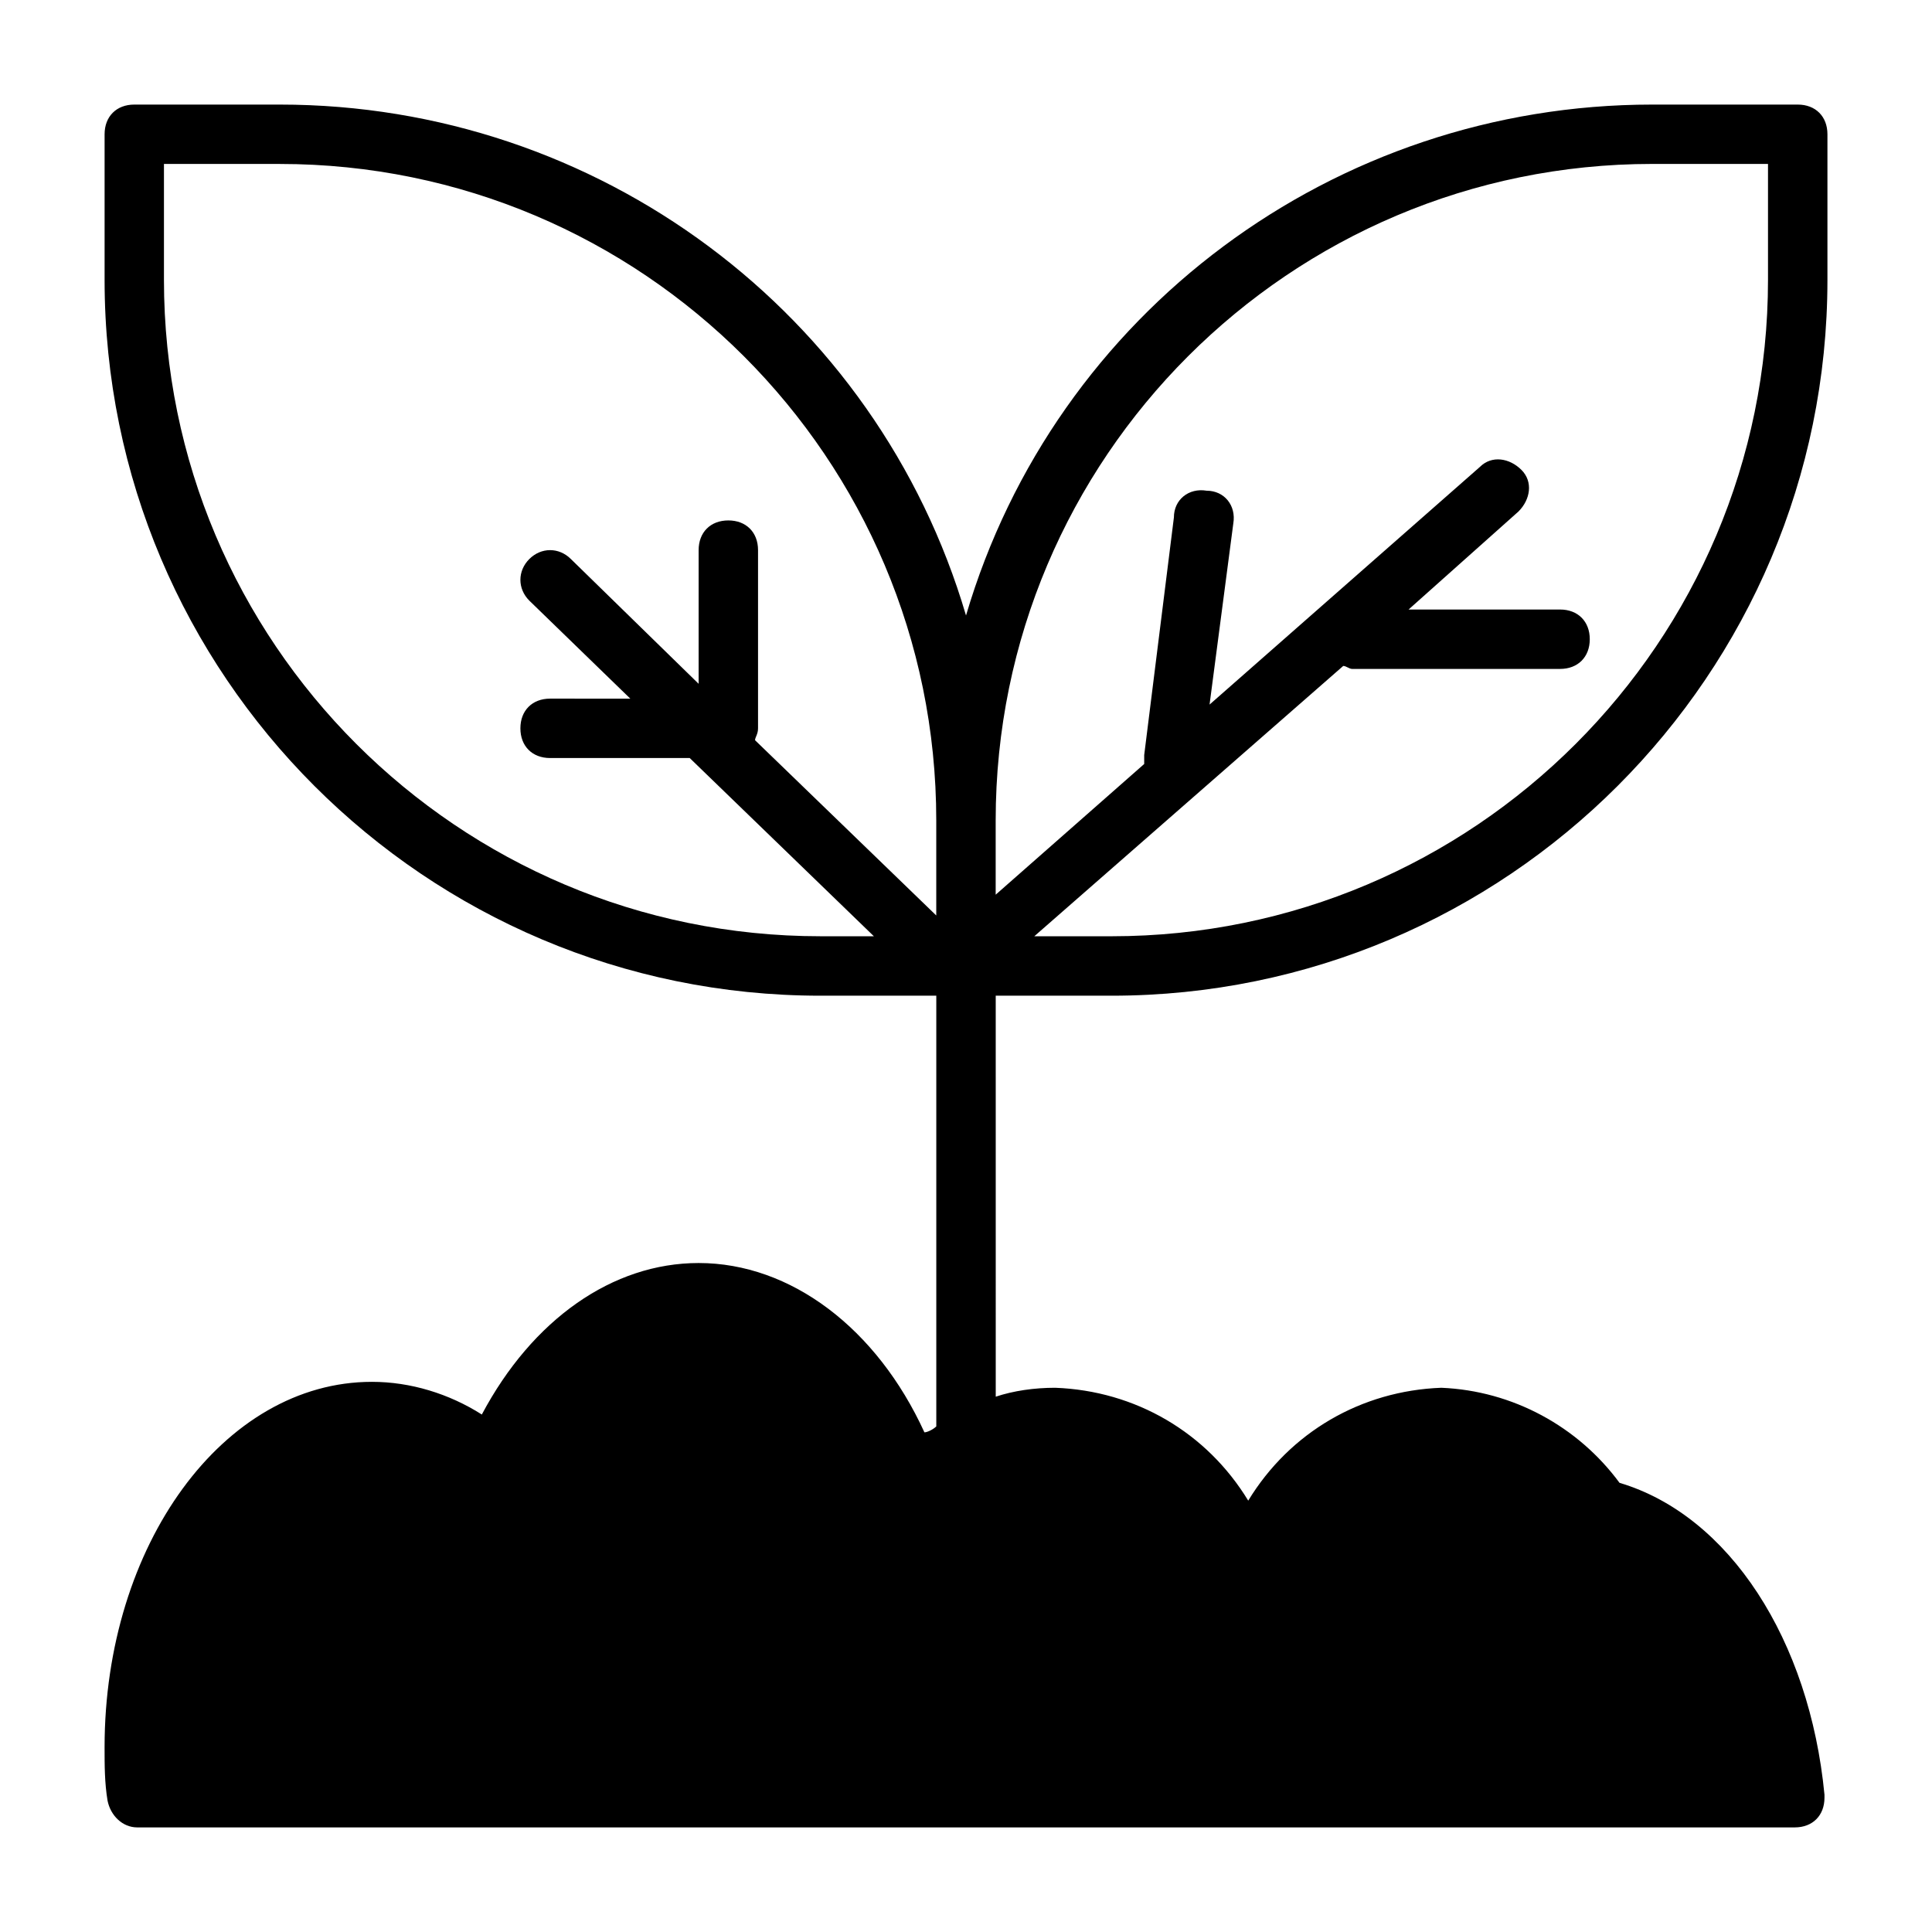
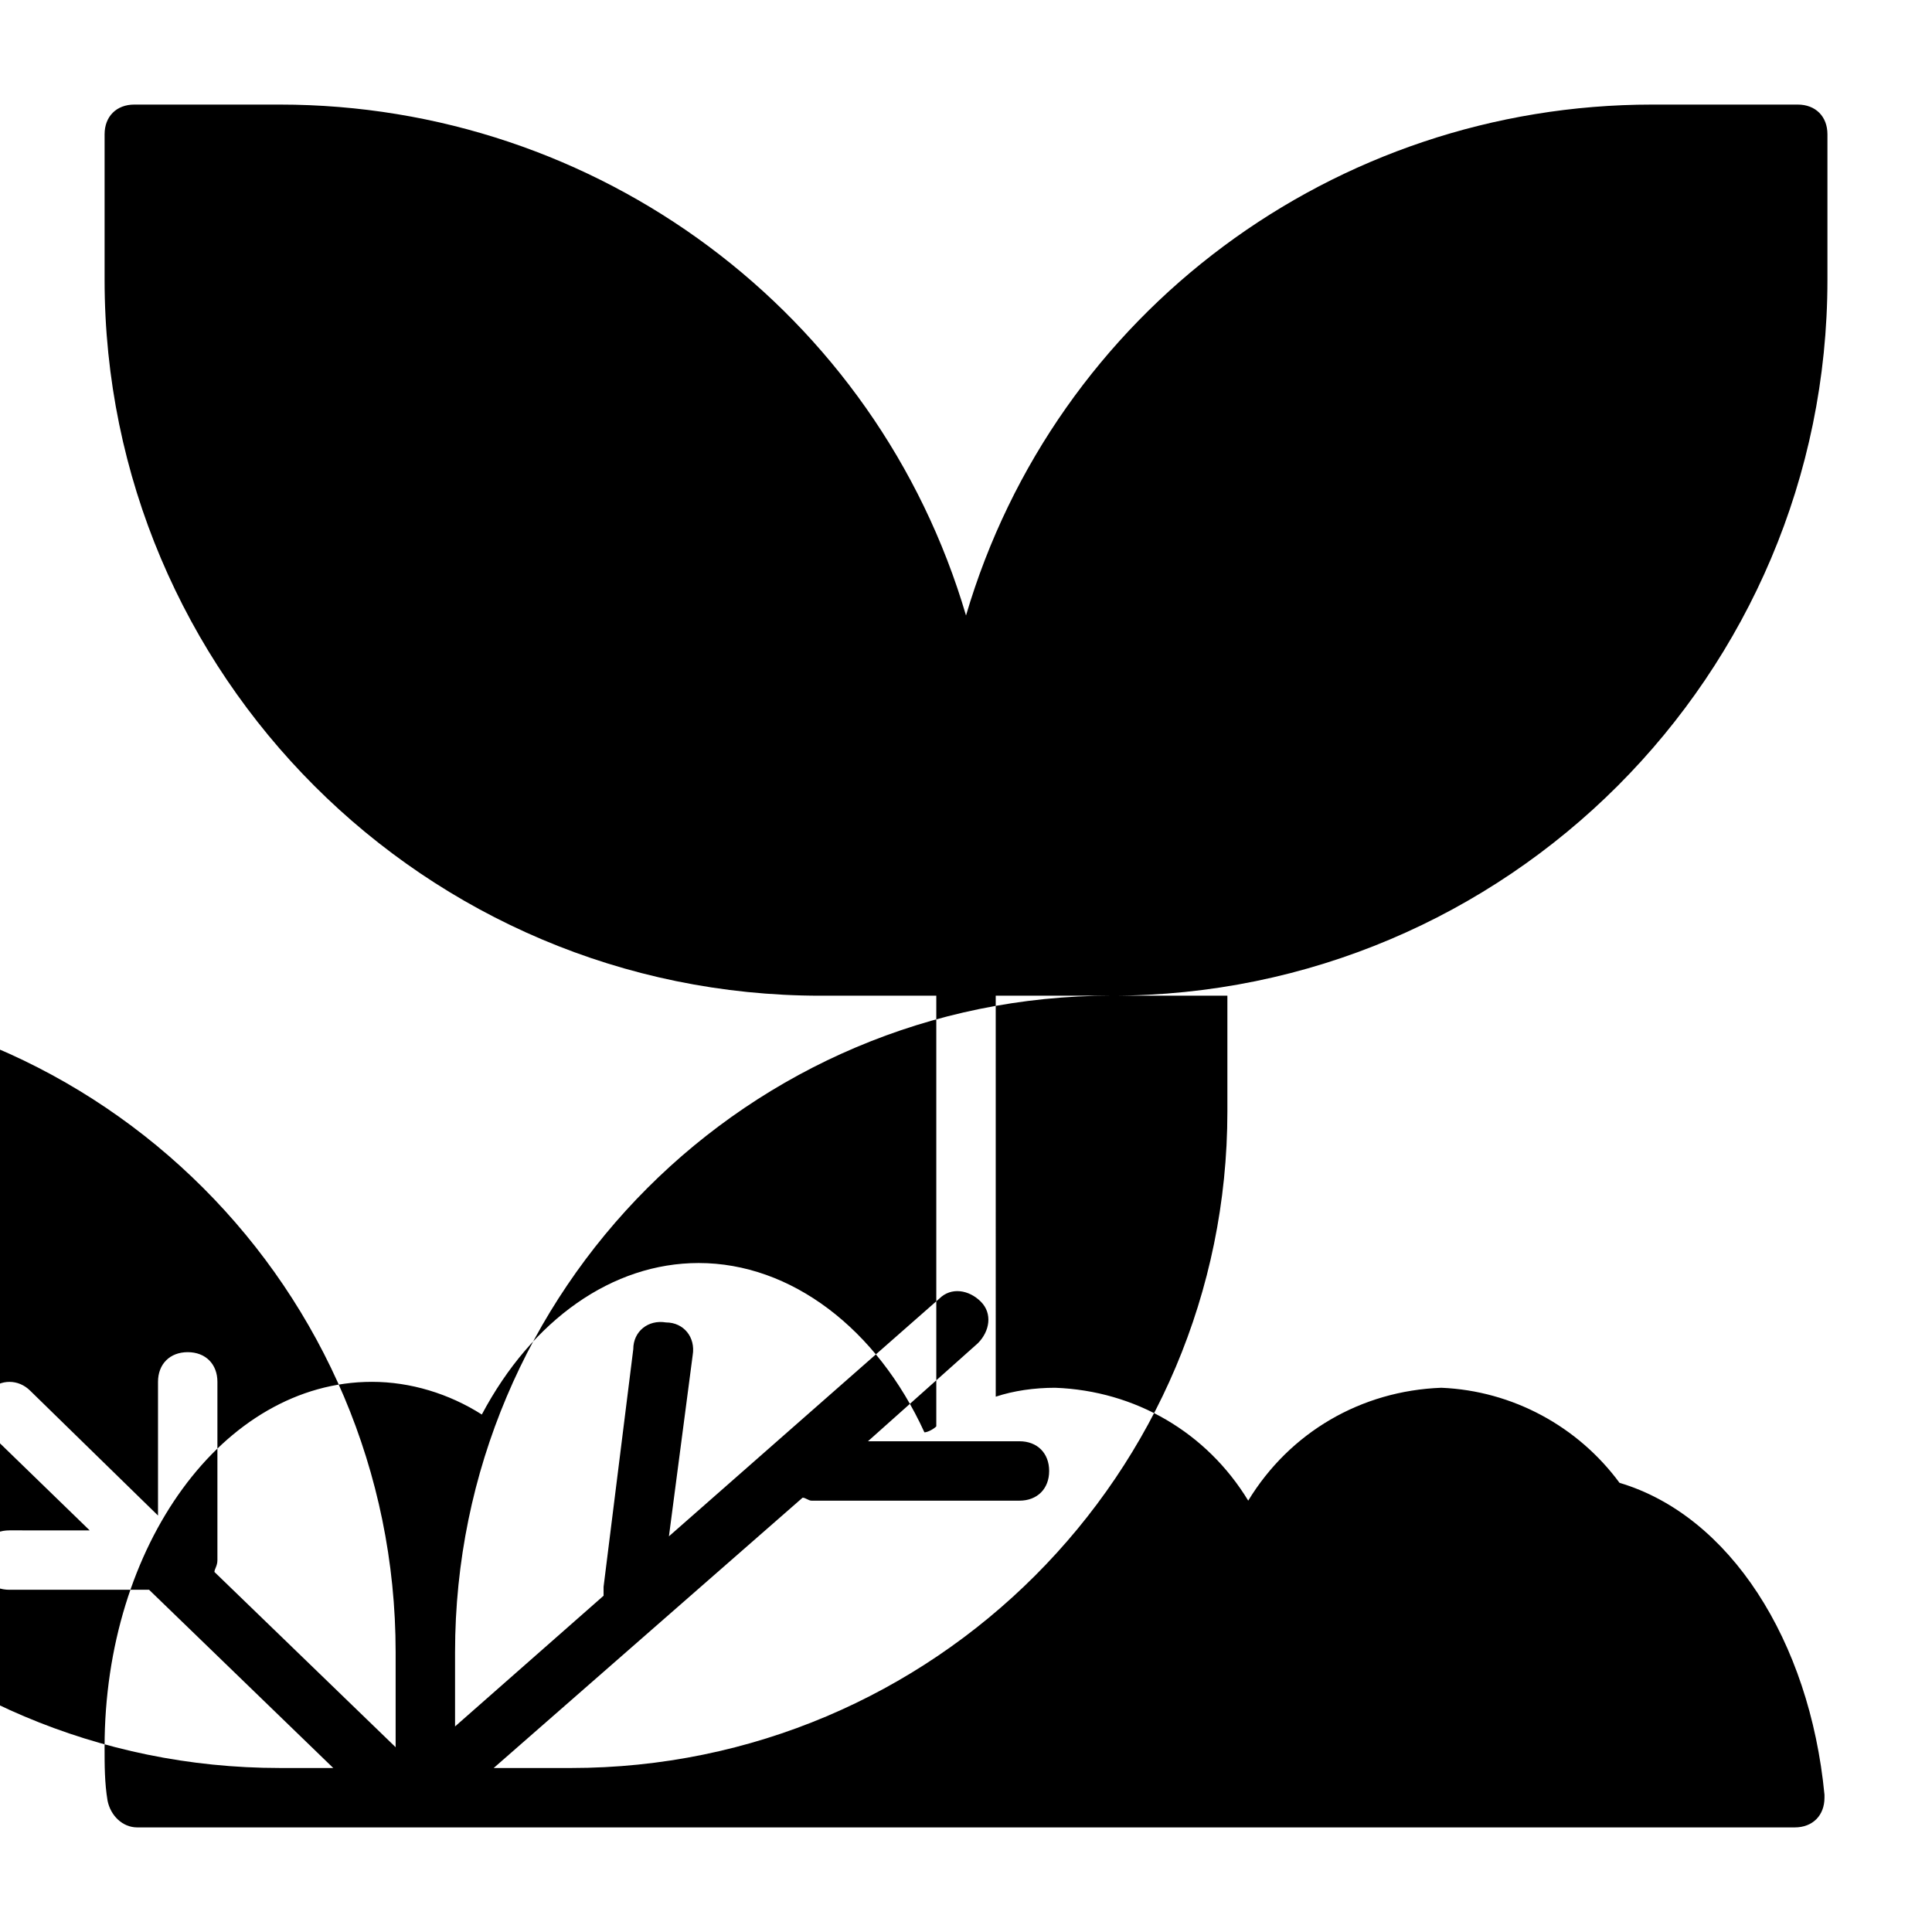
<svg xmlns="http://www.w3.org/2000/svg" fill="#000000" width="800px" height="800px" version="1.1" viewBox="144 144 512 512">
-   <path d="m438.57 407.87c104.7 0 189.72-85.02 189.72-189.71v-38.574c0-4.723-3.148-7.871-7.871-7.871h-38.574c-84.23 0-158.23 55.102-181.84 135.4-23.617-80.297-97.613-135.4-181.84-135.4h-38.574c-4.723 0-7.871 3.148-7.871 7.871v38.574c0 104.7 85.016 189.71 189.71 189.71h30.699v114.14c-0.789 0.789-2.363 1.574-3.148 1.574-12.594-27.551-35.422-44.871-59.828-44.871-22.828 0-44.082 14.957-57.465 40.148-8.66-5.512-18.891-8.66-29.125-8.66-39.359 0-70.848 43.297-70.848 96.824 0 4.723 0 9.445 0.789 14.168 0.789 3.938 3.938 7.086 7.871 7.086h439.26c4.723 0 7.871-3.148 7.871-7.871v-0.789c-3.938-40.934-25.191-73.996-54.316-82.656-11.02-14.957-28.34-24.402-47.23-25.191-21.254 0.789-40.148 11.809-51.168 29.914-11.02-18.105-29.914-29.125-51.168-29.914-5.512 0-11.02 0.789-15.742 2.363l-0.004-106.27zm143.27-220.42h30.699v30.699c0 96.043-77.934 173.97-173.97 173.97h-20.469l81.867-71.637c0.789 0 1.574 0.789 2.363 0.789h55.105c4.723 0 7.871-3.148 7.871-7.871s-3.148-7.871-7.871-7.871h-40.148l29.125-25.977c3.148-3.148 3.938-7.871 0.789-11.02-3.148-3.148-7.871-3.938-11.02-0.789l-71.637 62.977 6.297-48.02c0.789-4.723-2.363-8.66-7.086-8.66-4.723-0.789-8.66 2.363-8.66 7.086l-7.871 62.977v2.363l-39.359 34.637v-19.68c0.004-96.043 77.938-173.98 173.98-173.98zm-394.39 30.703v-30.703h30.699c96.043 0 173.97 77.934 173.97 173.97v25.191l-48.02-46.445c0-0.789 0.789-1.574 0.789-3.148v-47.23c0-4.723-3.148-7.871-7.871-7.871-4.723 0-7.871 3.148-7.871 7.871v35.426l-33.852-33.062c-3.148-3.148-7.871-3.148-11.02 0s-3.148 7.871 0 11.02l26.766 25.977-21.258-0.004c-4.723 0-7.871 3.148-7.871 7.871 0 4.723 3.148 7.871 7.871 7.871h37l48.805 47.23h-14.168c-96.039 0.004-173.97-77.926-173.97-173.96z" />
+   <path d="m438.57 407.87c104.7 0 189.72-85.02 189.72-189.71v-38.574c0-4.723-3.148-7.871-7.871-7.871h-38.574c-84.23 0-158.23 55.102-181.84 135.4-23.617-80.297-97.613-135.4-181.84-135.4h-38.574c-4.723 0-7.871 3.148-7.871 7.871v38.574c0 104.7 85.016 189.71 189.71 189.71h30.699v114.14c-0.789 0.789-2.363 1.574-3.148 1.574-12.594-27.551-35.422-44.871-59.828-44.871-22.828 0-44.082 14.957-57.465 40.148-8.66-5.512-18.891-8.66-29.125-8.66-39.359 0-70.848 43.297-70.848 96.824 0 4.723 0 9.445 0.789 14.168 0.789 3.938 3.938 7.086 7.871 7.086h439.26c4.723 0 7.871-3.148 7.871-7.871v-0.789c-3.938-40.934-25.191-73.996-54.316-82.656-11.02-14.957-28.34-24.402-47.23-25.191-21.254 0.789-40.148 11.809-51.168 29.914-11.02-18.105-29.914-29.125-51.168-29.914-5.512 0-11.02 0.789-15.742 2.363l-0.004-106.27zh30.699v30.699c0 96.043-77.934 173.97-173.97 173.97h-20.469l81.867-71.637c0.789 0 1.574 0.789 2.363 0.789h55.105c4.723 0 7.871-3.148 7.871-7.871s-3.148-7.871-7.871-7.871h-40.148l29.125-25.977c3.148-3.148 3.938-7.871 0.789-11.02-3.148-3.148-7.871-3.938-11.02-0.789l-71.637 62.977 6.297-48.02c0.789-4.723-2.363-8.66-7.086-8.66-4.723-0.789-8.66 2.363-8.66 7.086l-7.871 62.977v2.363l-39.359 34.637v-19.68c0.004-96.043 77.938-173.98 173.98-173.98zm-394.39 30.703v-30.703h30.699c96.043 0 173.97 77.934 173.97 173.97v25.191l-48.02-46.445c0-0.789 0.789-1.574 0.789-3.148v-47.23c0-4.723-3.148-7.871-7.871-7.871-4.723 0-7.871 3.148-7.871 7.871v35.426l-33.852-33.062c-3.148-3.148-7.871-3.148-11.02 0s-3.148 7.871 0 11.02l26.766 25.977-21.258-0.004c-4.723 0-7.871 3.148-7.871 7.871 0 4.723 3.148 7.871 7.871 7.871h37l48.805 47.23h-14.168c-96.039 0.004-173.97-77.926-173.97-173.96z" />
</svg>